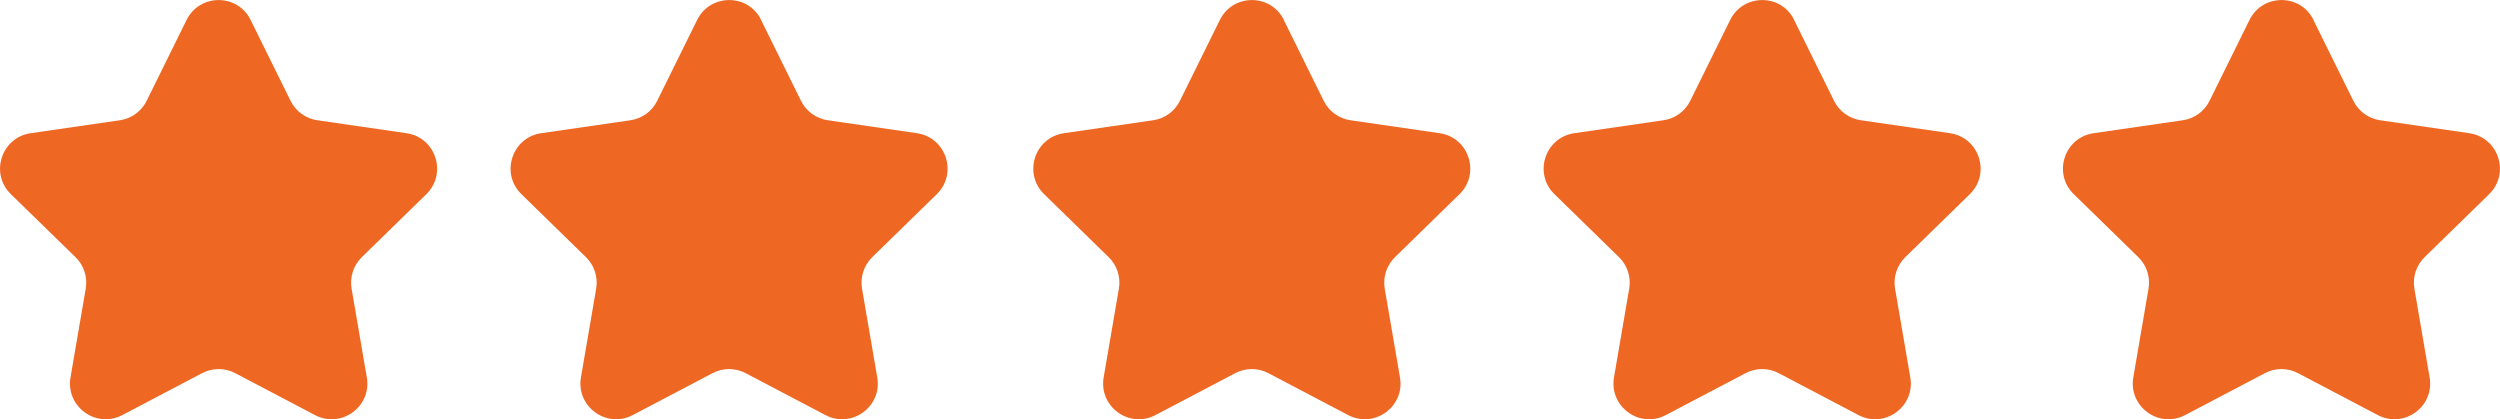
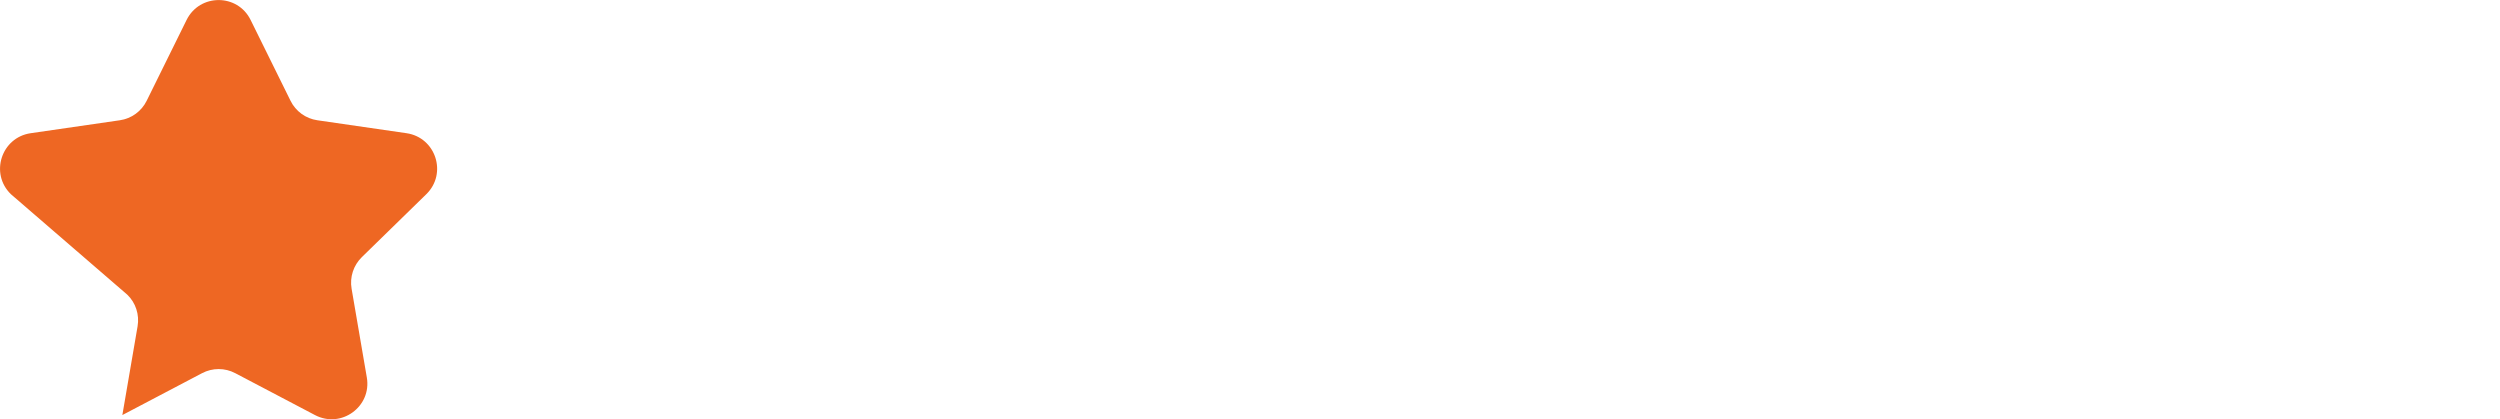
<svg xmlns="http://www.w3.org/2000/svg" id="Layer_2" data-name="Layer 2" viewBox="0 0 228.04 38.24">
  <defs>
    <style>
      .cls-1 {
        fill:rgb(238, 103, 35);
      }
    </style>
  </defs>
  <g id="Layer_1-2" data-name="Layer 1">
    <g>
-       <path class="cls-1" d="M22.86,1.82l3.64,7.37c.47,.96,1.39,1.63,2.45,1.78l8.13,1.18c2.67,.39,3.74,3.67,1.81,5.56l-5.88,5.74c-.77,.75-1.12,1.83-.94,2.88l1.39,8.1c.46,2.66-2.34,4.69-4.73,3.43l-7.27-3.82c-.95-.5-2.08-.5-3.03,0l-7.27,3.82c-2.39,1.26-5.18-.77-4.73-3.43l1.39-8.1c.18-1.06-.17-2.14-.94-2.88L.99,17.71c-1.93-1.88-.87-5.17,1.81-5.56l8.13-1.18c1.06-.15,1.98-.82,2.45-1.78l3.64-7.37c1.2-2.42,4.65-2.42,5.84,0Z" />
-       <path class="cls-1" d="M69.42,1.82l3.64,7.37c.47,.96,1.39,1.63,2.45,1.78l8.13,1.18c2.67,.39,3.74,3.67,1.81,5.56l-5.88,5.74c-.77,.75-1.12,1.83-.94,2.88l1.39,8.1c.46,2.66-2.34,4.69-4.73,3.43l-7.27-3.82c-.95-.5-2.08-.5-3.03,0l-7.27,3.82c-2.39,1.26-5.18-.77-4.73-3.43l1.39-8.1c.18-1.06-.17-2.14-.94-2.88l-5.88-5.74c-1.93-1.88-.87-5.17,1.81-5.56l8.13-1.18c1.06-.15,1.98-.82,2.45-1.78l3.64-7.37c1.2-2.42,4.65-2.42,5.84,0Z" />
-       <path class="cls-1" d="M117.1,1.82l3.64,7.37c.47,.96,1.39,1.63,2.45,1.78l8.13,1.18c2.67,.39,3.74,3.67,1.81,5.56l-5.88,5.74c-.77,.75-1.12,1.83-.94,2.88l1.39,8.1c.46,2.66-2.34,4.69-4.73,3.43l-7.27-3.82c-.95-.5-2.08-.5-3.03,0l-7.27,3.82c-2.39,1.26-5.18-.77-4.73-3.43l1.39-8.1c.18-1.06-.17-2.14-.94-2.88l-5.88-5.74c-1.93-1.88-.87-5.17,1.81-5.56l8.13-1.18c1.06-.15,1.98-.82,2.45-1.78l3.64-7.37c1.2-2.42,4.65-2.42,5.84,0Z" />
-       <path class="cls-1" d="M163.65,1.82l3.64,7.37c.47,.96,1.39,1.63,2.45,1.78l8.13,1.18c2.67,.39,3.74,3.67,1.81,5.56l-5.88,5.74c-.77,.75-1.12,1.83-.94,2.88l1.39,8.1c.46,2.66-2.34,4.69-4.73,3.43l-7.27-3.82c-.95-.5-2.08-.5-3.03,0l-7.27,3.82c-2.39,1.26-5.18-.77-4.73-3.43l1.39-8.1c.18-1.06-.17-2.14-.94-2.88l-5.88-5.74c-1.93-1.88-.87-5.17,1.81-5.56l8.13-1.18c1.06-.15,1.98-.82,2.45-1.78l3.64-7.37c1.2-2.42,4.65-2.42,5.84,0Z" />
-       <path class="cls-1" d="M211.02,1.82l3.64,7.37c.47,.96,1.39,1.63,2.45,1.78l8.13,1.18c2.67,.39,3.74,3.67,1.81,5.56l-5.88,5.74c-.77,.75-1.12,1.83-.94,2.88l1.39,8.1c.46,2.66-2.34,4.69-4.73,3.43l-7.27-3.82c-.95-.5-2.08-.5-3.03,0l-7.27,3.82c-2.39,1.26-5.18-.77-4.73-3.43l1.39-8.1c.18-1.06-.17-2.14-.94-2.88l-5.88-5.74c-1.93-1.88-.87-5.17,1.81-5.56l8.13-1.18c1.06-.15,1.98-.82,2.45-1.78l3.64-7.37c1.2-2.42,4.65-2.42,5.84,0Z" />
+       <path class="cls-1" d="M22.86,1.82l3.64,7.37c.47,.96,1.39,1.63,2.45,1.78l8.13,1.18c2.67,.39,3.74,3.67,1.81,5.56l-5.88,5.74c-.77,.75-1.12,1.83-.94,2.88l1.39,8.1c.46,2.66-2.34,4.69-4.73,3.43l-7.27-3.82c-.95-.5-2.08-.5-3.03,0l-7.27,3.82l1.39-8.1c.18-1.06-.17-2.14-.94-2.88L.99,17.71c-1.93-1.88-.87-5.17,1.81-5.56l8.13-1.18c1.06-.15,1.98-.82,2.45-1.78l3.64-7.37c1.2-2.42,4.65-2.42,5.84,0Z" />
    </g>
  </g>
</svg>